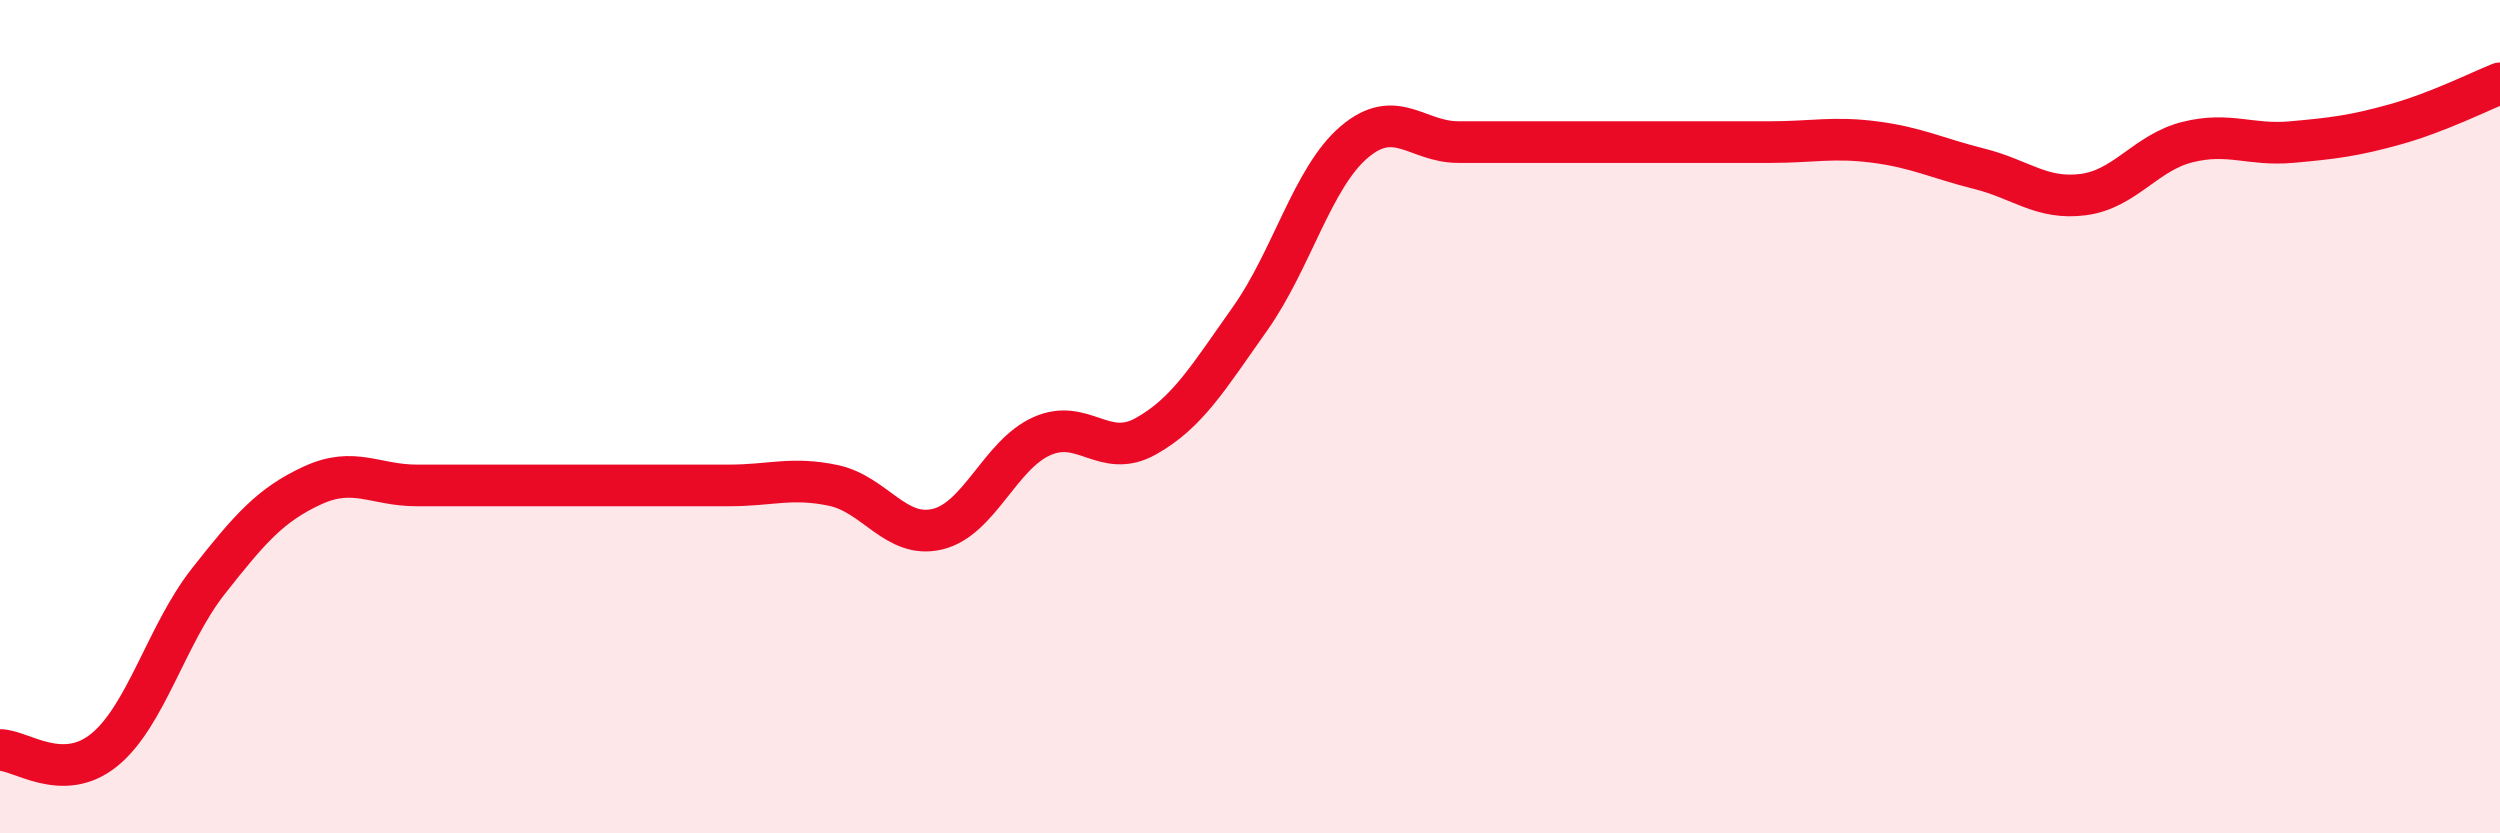
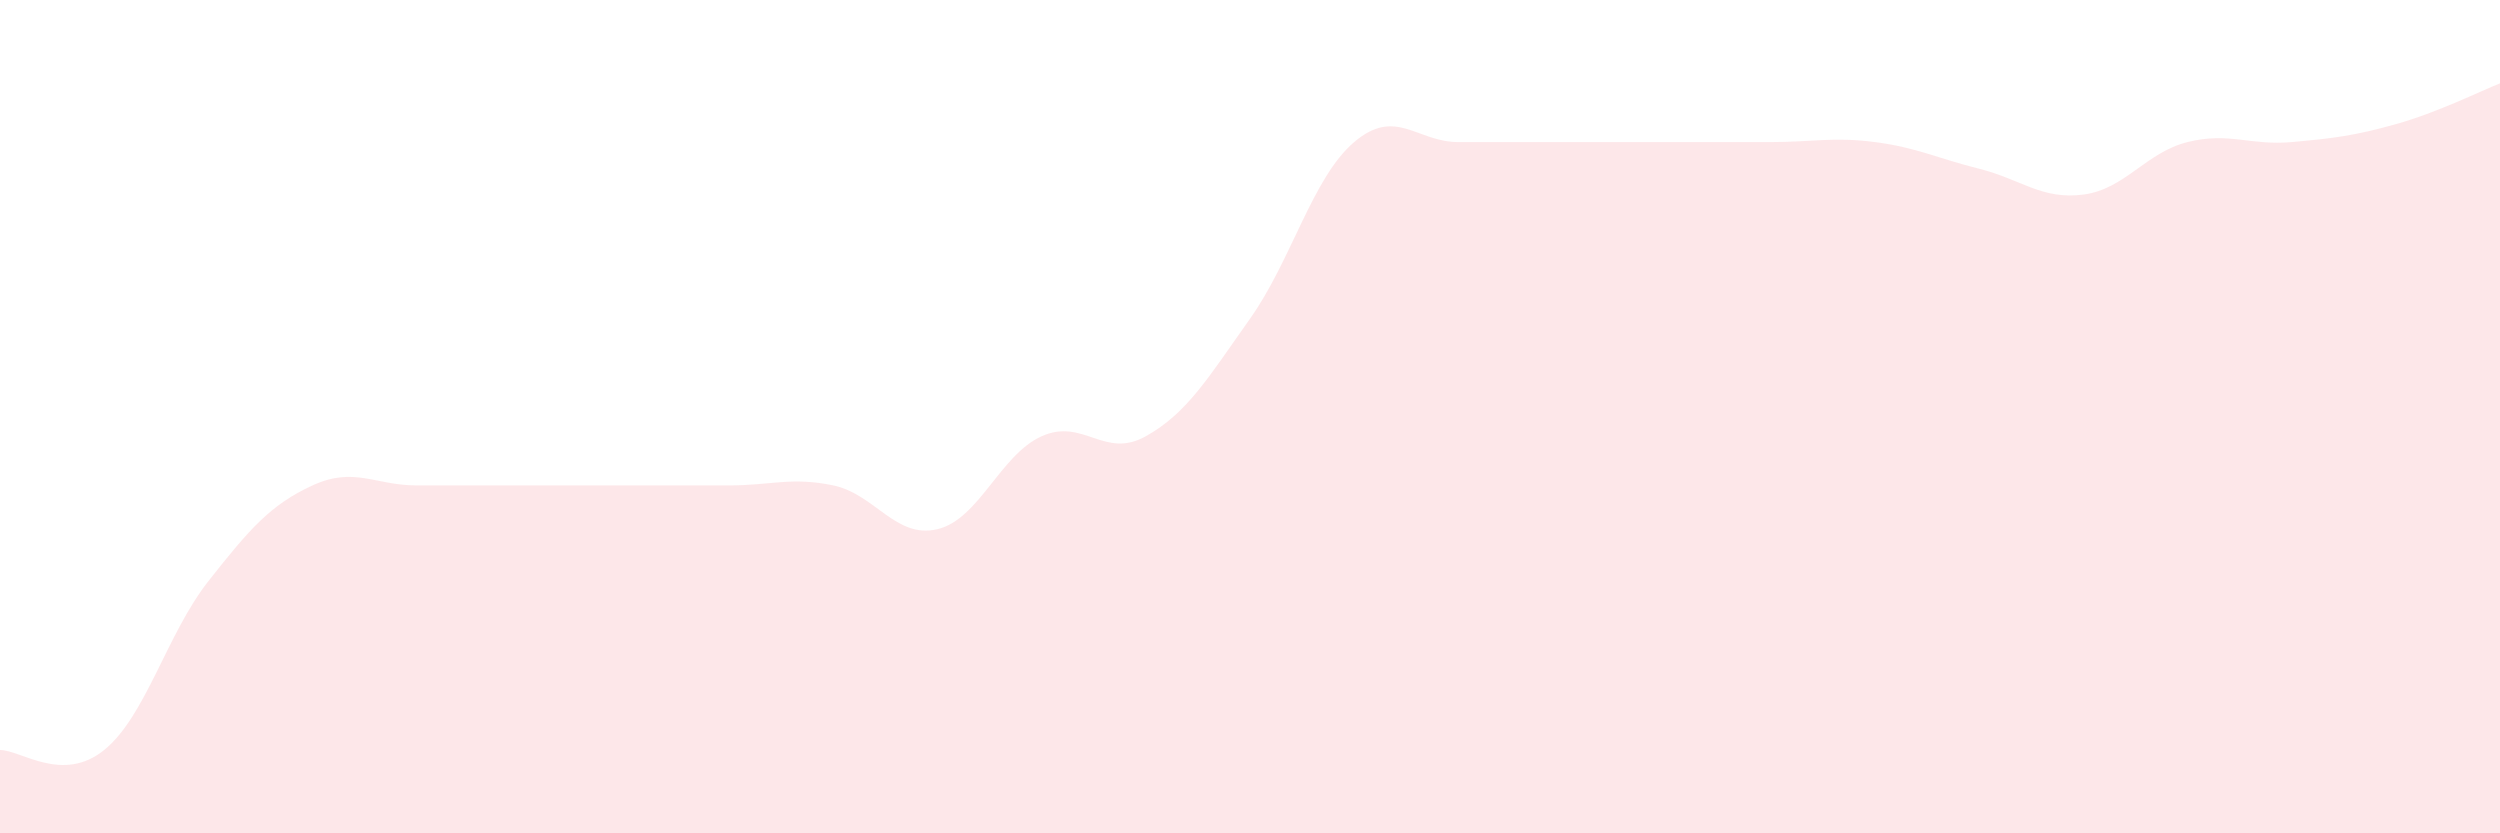
<svg xmlns="http://www.w3.org/2000/svg" width="60" height="20" viewBox="0 0 60 20">
  <path d="M 0,18 C 0.5,18 1.5,18.81 2.5,18 C 3.5,17.19 4,15.22 5,13.95 C 6,12.68 6.5,12.11 7.5,11.65 C 8.5,11.19 9,11.65 10,11.65 C 11,11.65 11.5,11.65 12.5,11.65 C 13.5,11.65 14,11.65 15,11.65 C 16,11.65 16.5,11.65 17.5,11.65 C 18.5,11.65 19,11.44 20,11.65 C 21,11.86 21.5,12.94 22.5,12.7 C 23.5,12.46 24,10.92 25,10.47 C 26,10.02 26.5,11.03 27.5,10.47 C 28.5,9.91 29,9.06 30,7.65 C 31,6.24 31.5,4.26 32.5,3.41 C 33.5,2.56 34,3.41 35,3.41 C 36,3.41 36.5,3.41 37.5,3.41 C 38.5,3.41 39,3.41 40,3.41 C 41,3.41 41.5,3.41 42.5,3.41 C 43.5,3.41 44,3.28 45,3.41 C 46,3.54 46.5,3.8 47.5,4.05 C 48.5,4.3 49,4.8 50,4.67 C 51,4.54 51.5,3.66 52.5,3.41 C 53.5,3.16 54,3.5 55,3.41 C 56,3.32 56.5,3.26 57.5,2.98 C 58.5,2.7 59.5,2.2 60,2L60 20L0 20Z" fill="#EB0A25" opacity="0.1" stroke-linecap="round" stroke-linejoin="round" />
-   <path d="M 0,18 C 0.5,18 1.5,18.81 2.5,18 C 3.5,17.19 4,15.22 5,13.95 C 6,12.68 6.5,12.11 7.5,11.65 C 8.5,11.19 9,11.65 10,11.65 C 11,11.65 11.5,11.65 12.5,11.65 C 13.5,11.65 14,11.65 15,11.65 C 16,11.65 16.5,11.65 17.5,11.65 C 18.5,11.65 19,11.44 20,11.65 C 21,11.86 21.5,12.94 22.5,12.7 C 23.5,12.46 24,10.92 25,10.47 C 26,10.02 26.5,11.03 27.5,10.47 C 28.5,9.91 29,9.06 30,7.65 C 31,6.24 31.5,4.26 32.5,3.41 C 33.5,2.56 34,3.41 35,3.41 C 36,3.41 36.5,3.41 37.5,3.41 C 38.5,3.41 39,3.41 40,3.41 C 41,3.41 41.5,3.41 42.5,3.41 C 43.5,3.41 44,3.28 45,3.41 C 46,3.54 46.5,3.8 47.5,4.05 C 48.5,4.3 49,4.8 50,4.67 C 51,4.54 51.5,3.66 52.5,3.41 C 53.5,3.16 54,3.5 55,3.41 C 56,3.32 56.5,3.26 57.5,2.98 C 58.5,2.7 59.5,2.2 60,2" stroke="#EB0A25" stroke-width="1" fill="none" stroke-linecap="round" stroke-linejoin="round" />
</svg>